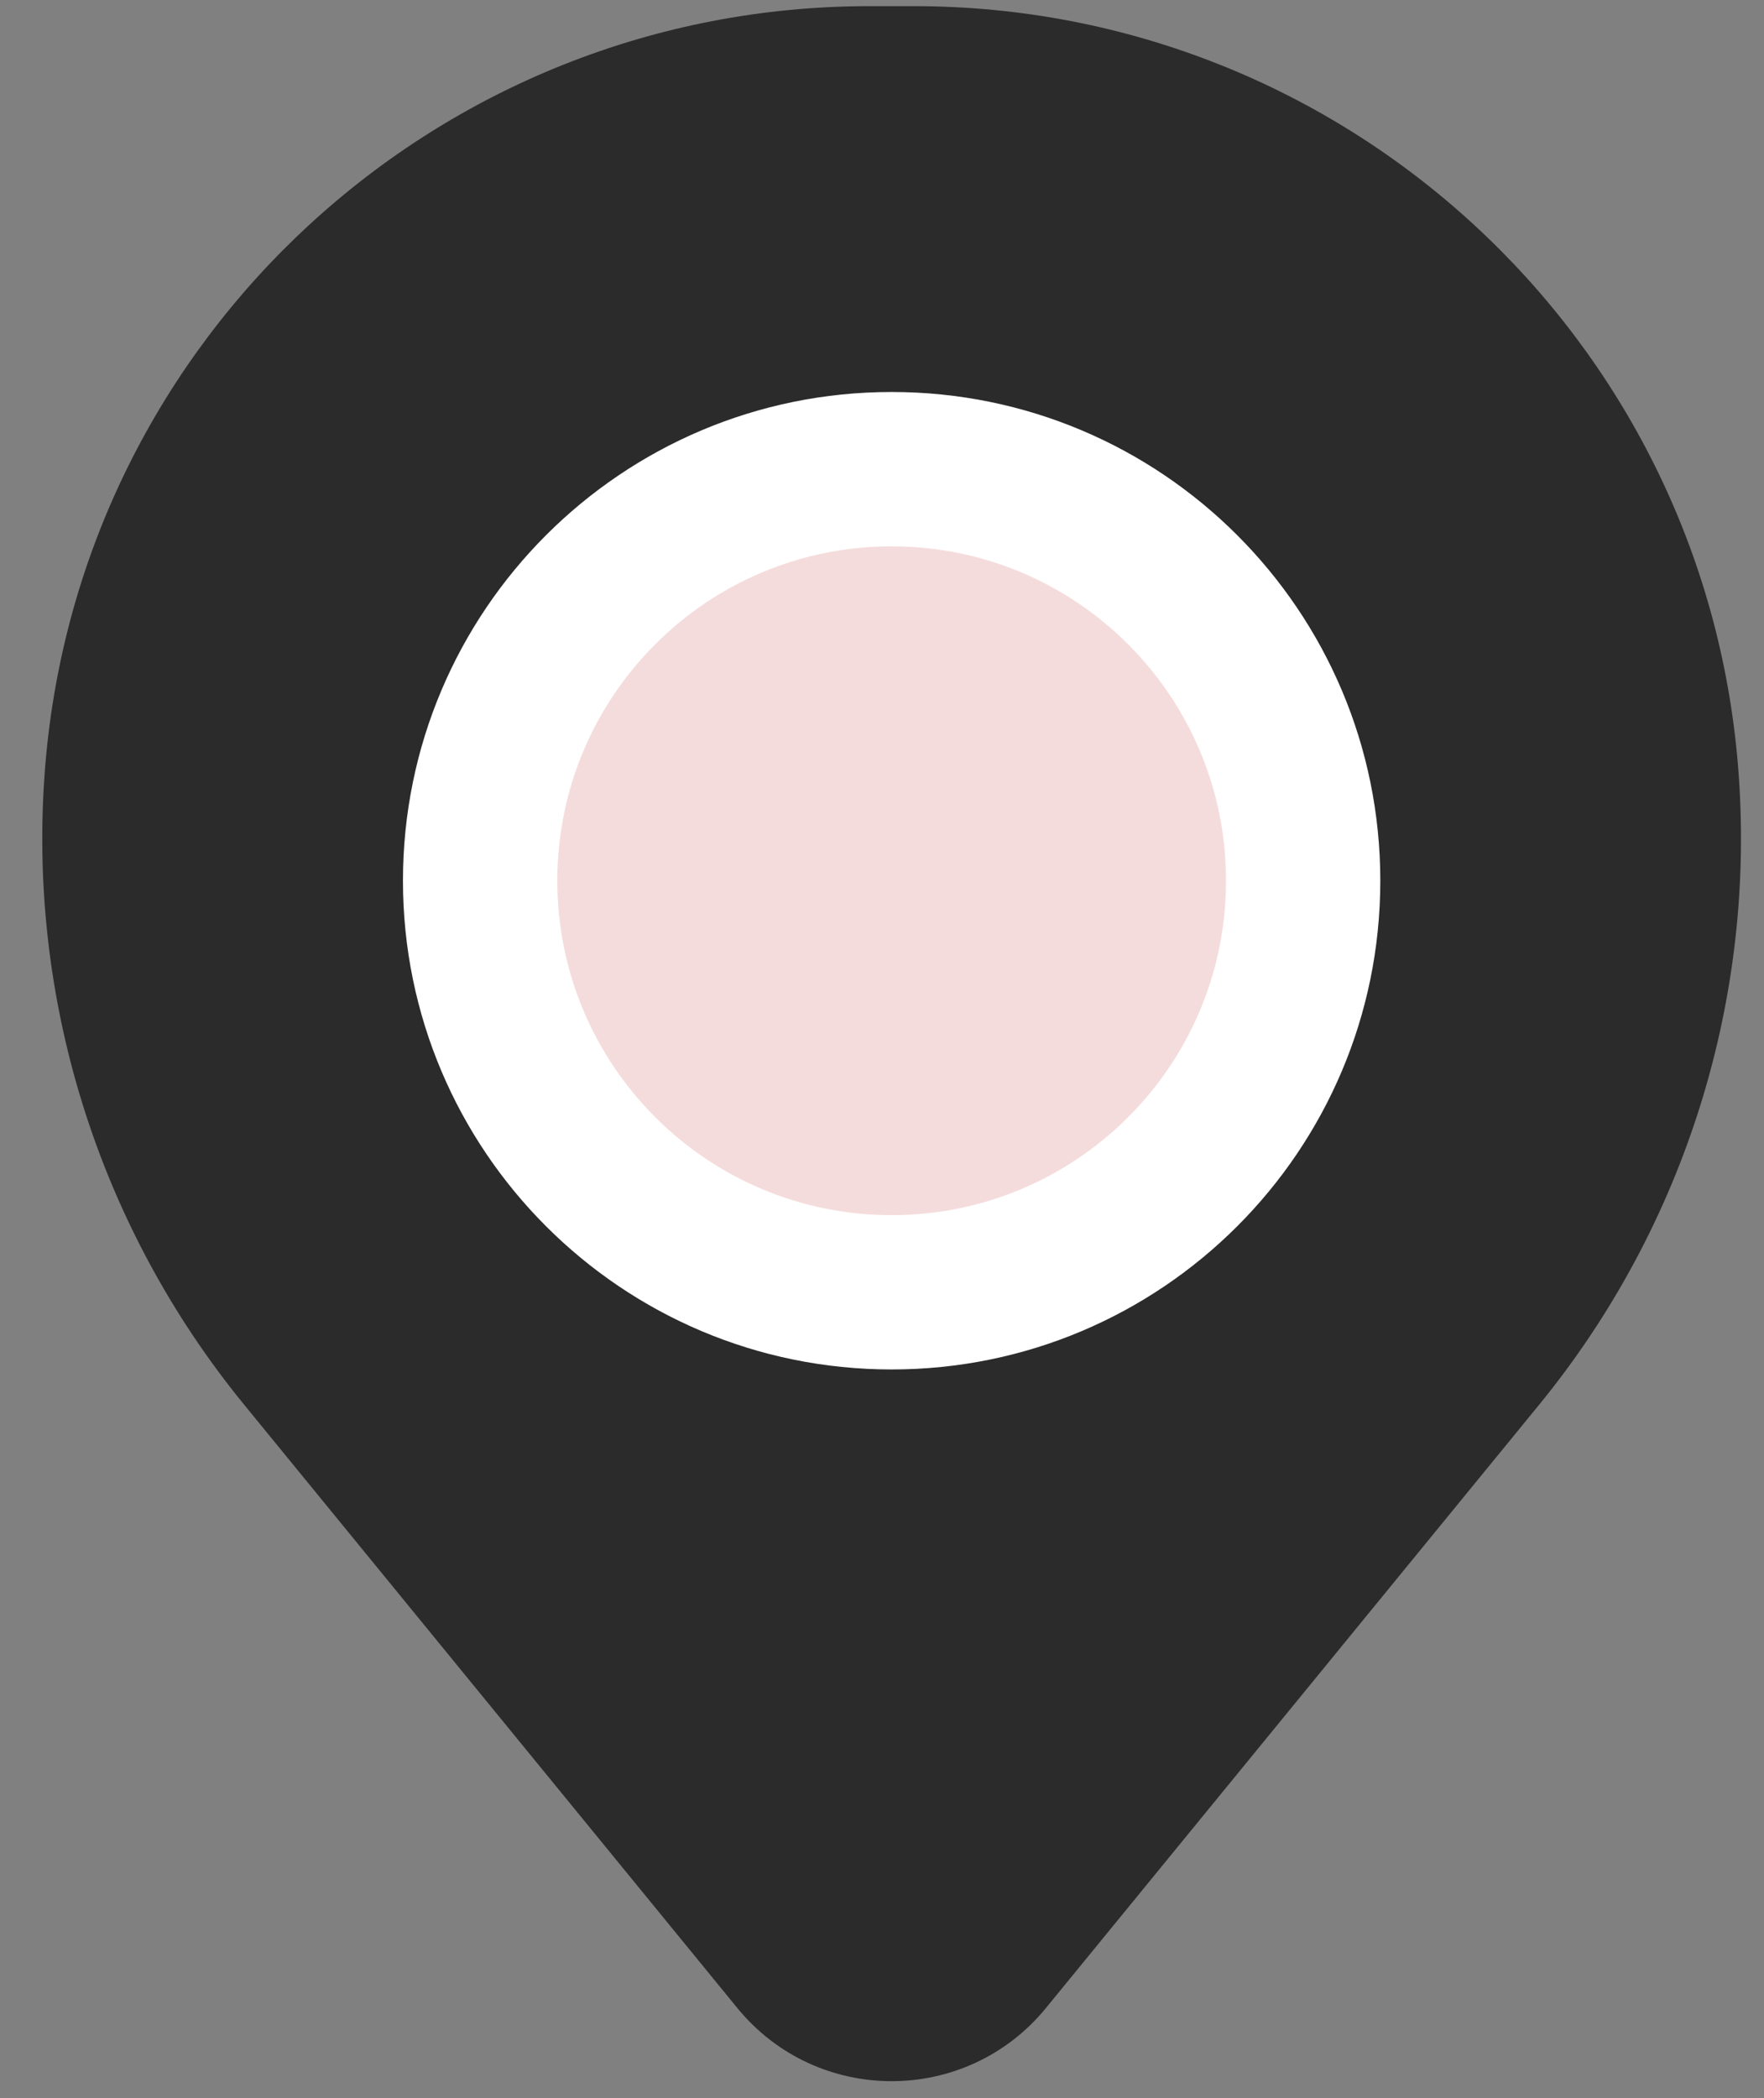
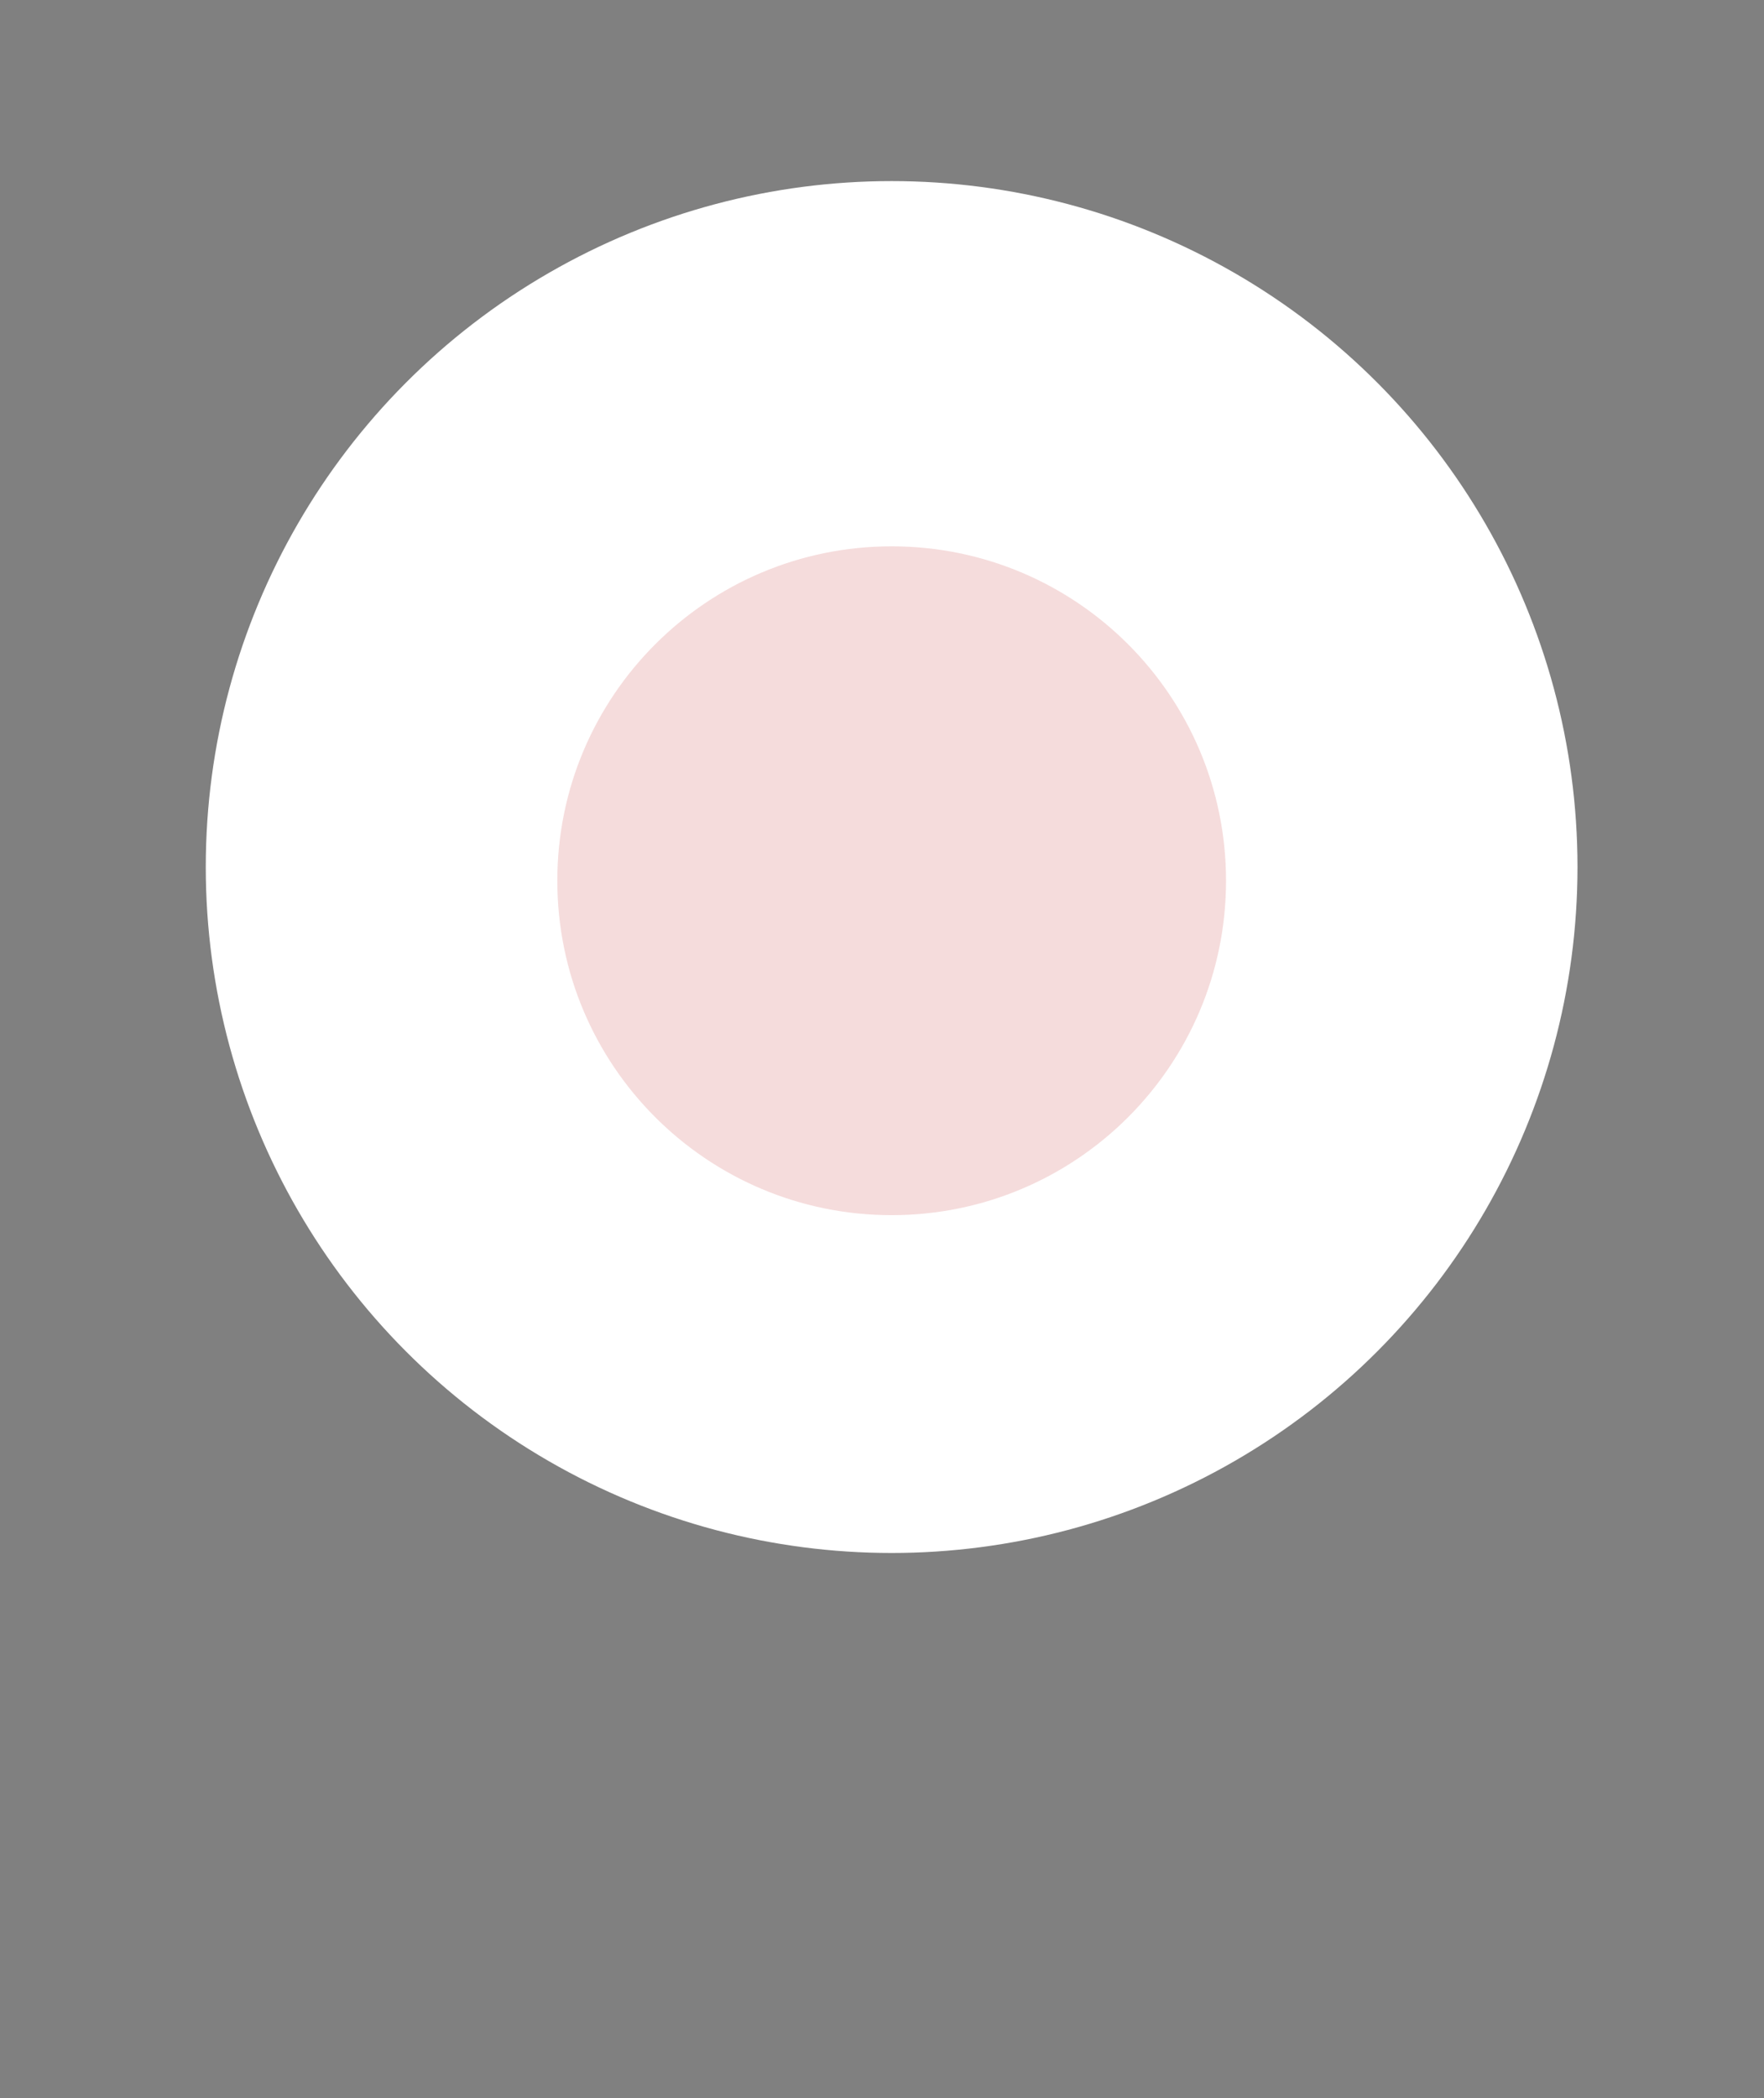
<svg xmlns="http://www.w3.org/2000/svg" width="37" height="44" viewBox="0 0 37 44" fill="none">
  <rect x="0" y="0" width="37" height="44" fill="#808080" stroke="none" />
  <circle cx="18.702" cy="18.184" r="14.386" fill="white" />
  <path d="M11.69 18.471C11.69 14.598 14.829 11.458 18.703 11.458C22.576 11.458 25.716 14.598 25.716 18.471C25.716 22.345 22.576 25.485 18.703 25.485C14.829 25.485 11.69 22.345 11.69 18.471Z" fill="#F5DCDC" />
-   <path fill-rule="evenodd" clip-rule="evenodd" d="M0.95 16.049C1.692 7.053 9.209 0.129 18.236 0.129H19.168C28.195 0.129 35.713 7.053 36.454 16.049C36.853 20.892 35.357 25.702 32.281 29.464L21.938 42.114C20.265 44.159 17.139 44.159 15.466 42.114L5.124 29.464C2.047 25.702 0.551 20.892 0.95 16.049ZM18.702 8.221C13.041 8.221 8.452 12.81 8.452 18.471C8.452 24.132 13.041 28.721 18.702 28.721C24.363 28.721 28.952 24.132 28.952 18.471C28.952 12.81 24.363 8.221 18.702 8.221Z" fill="#2B2B2B" />
</svg>